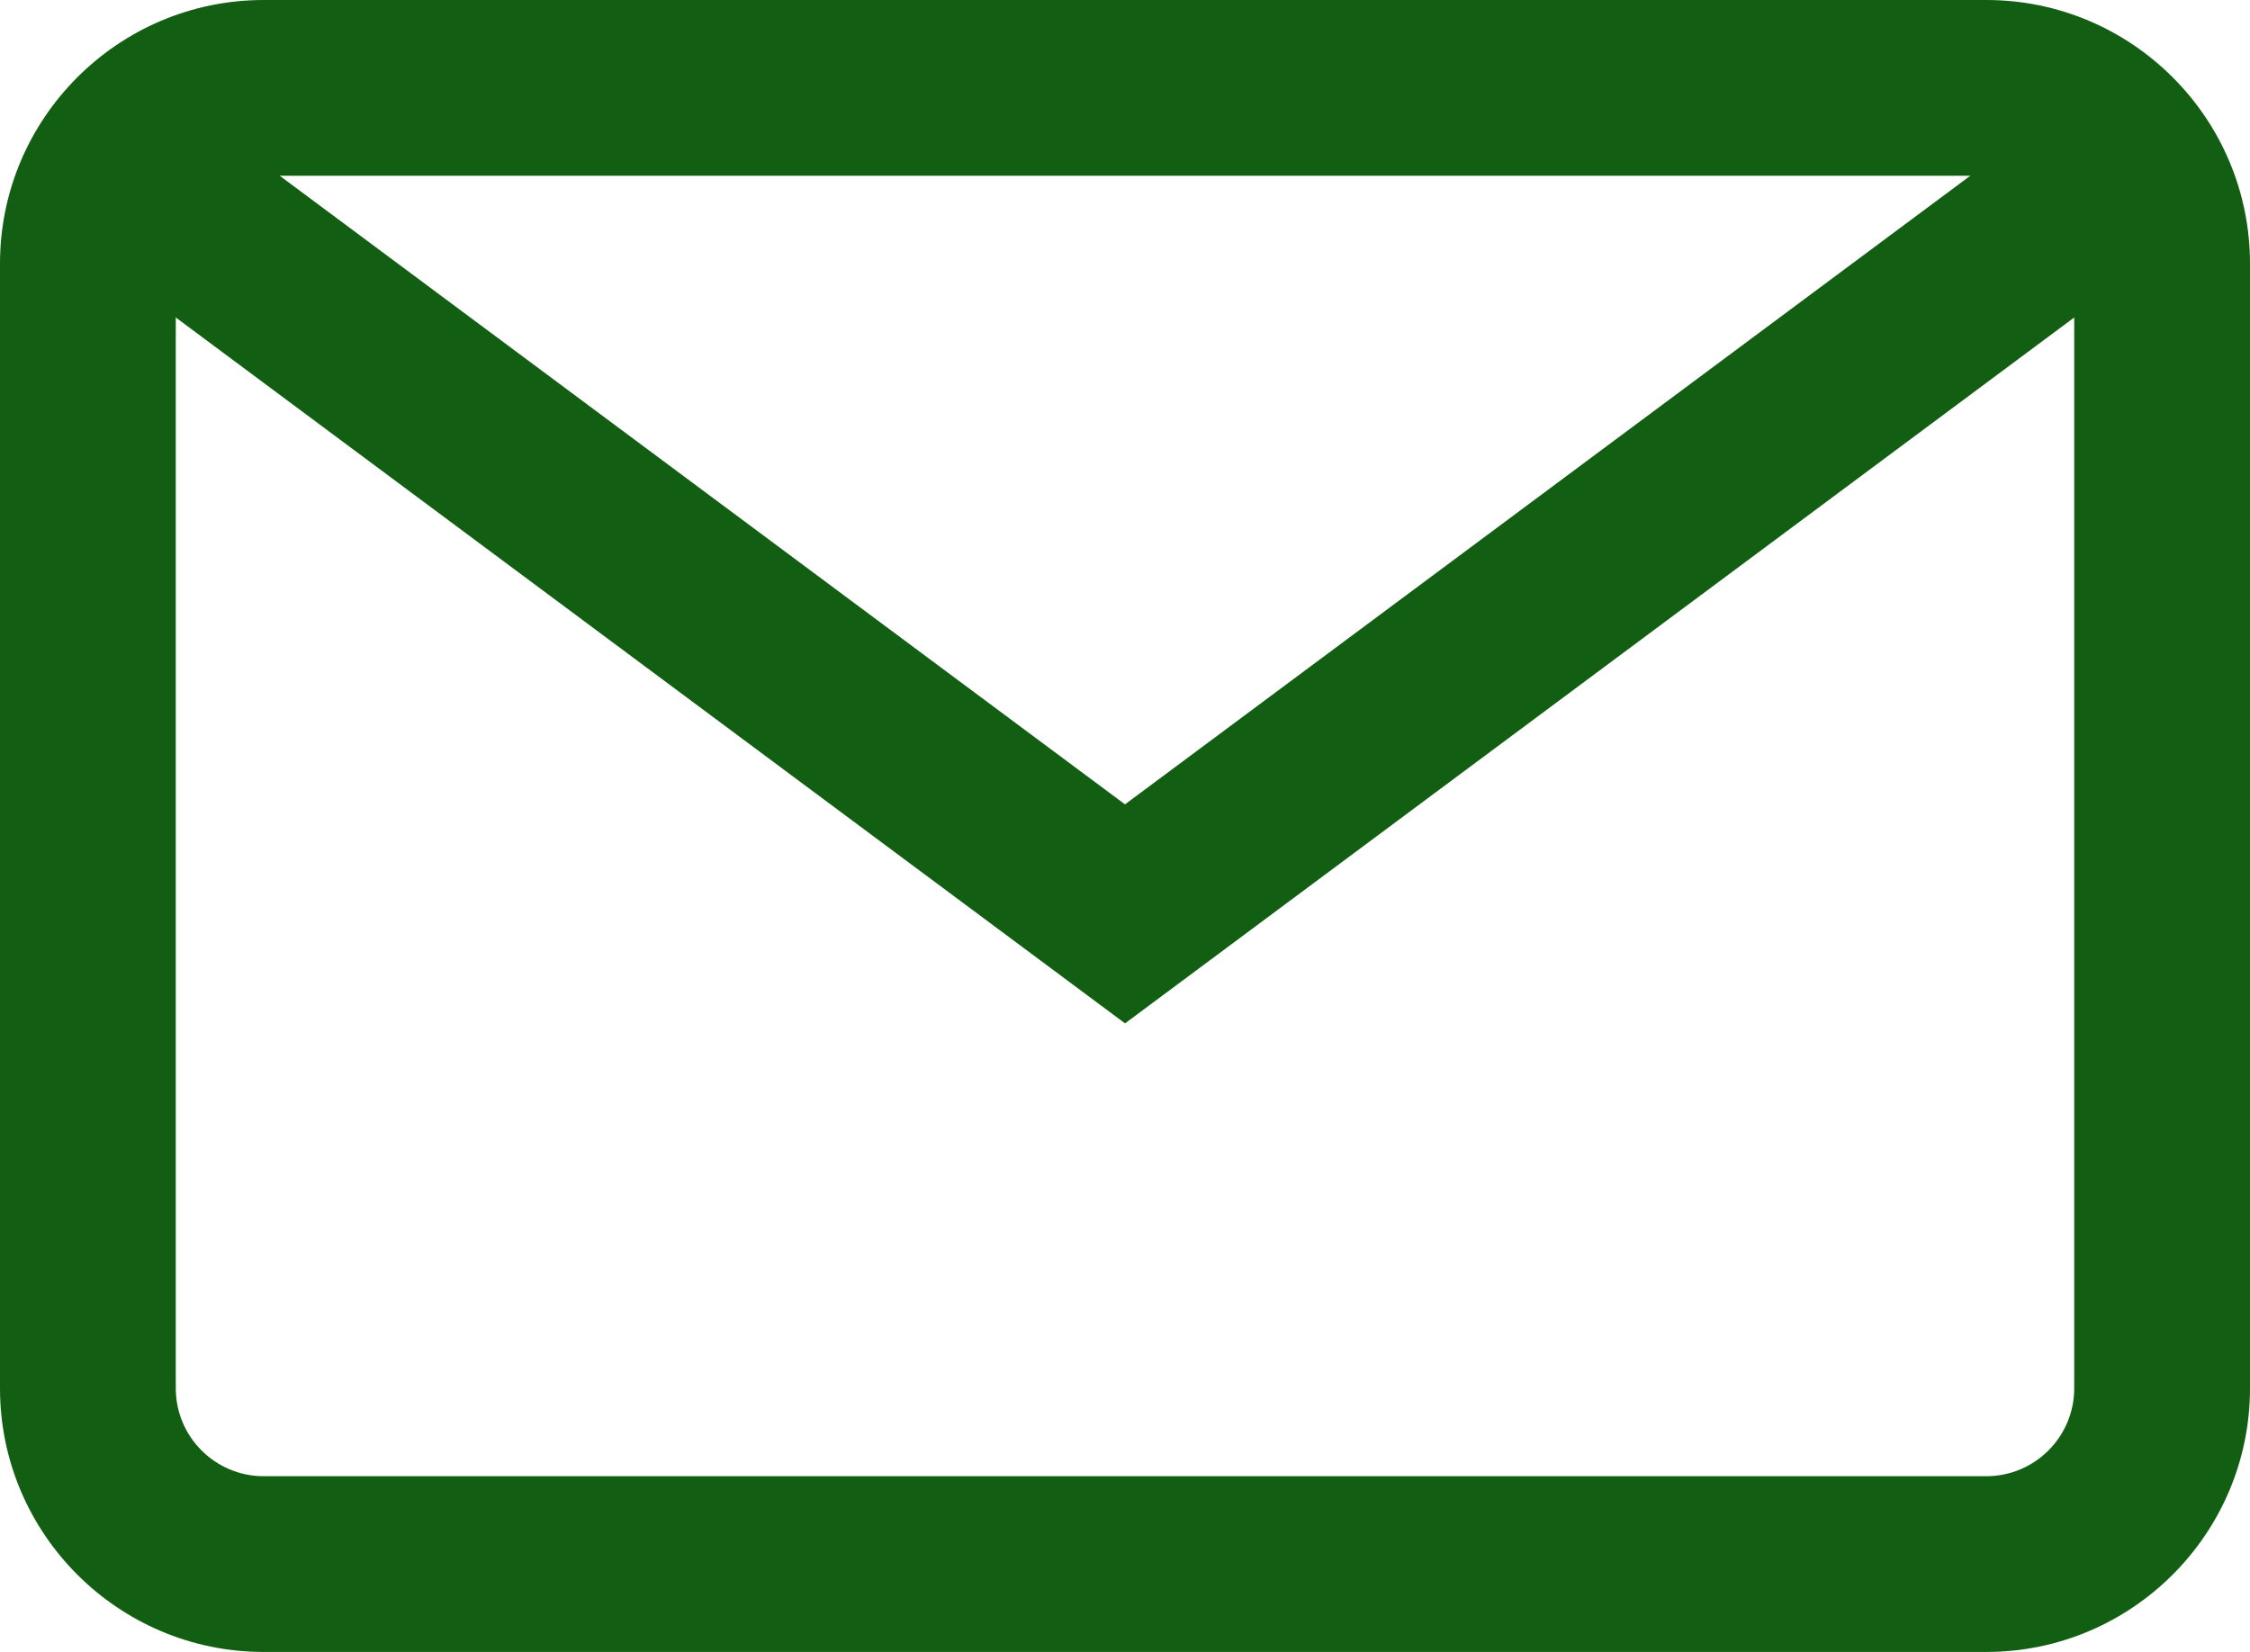
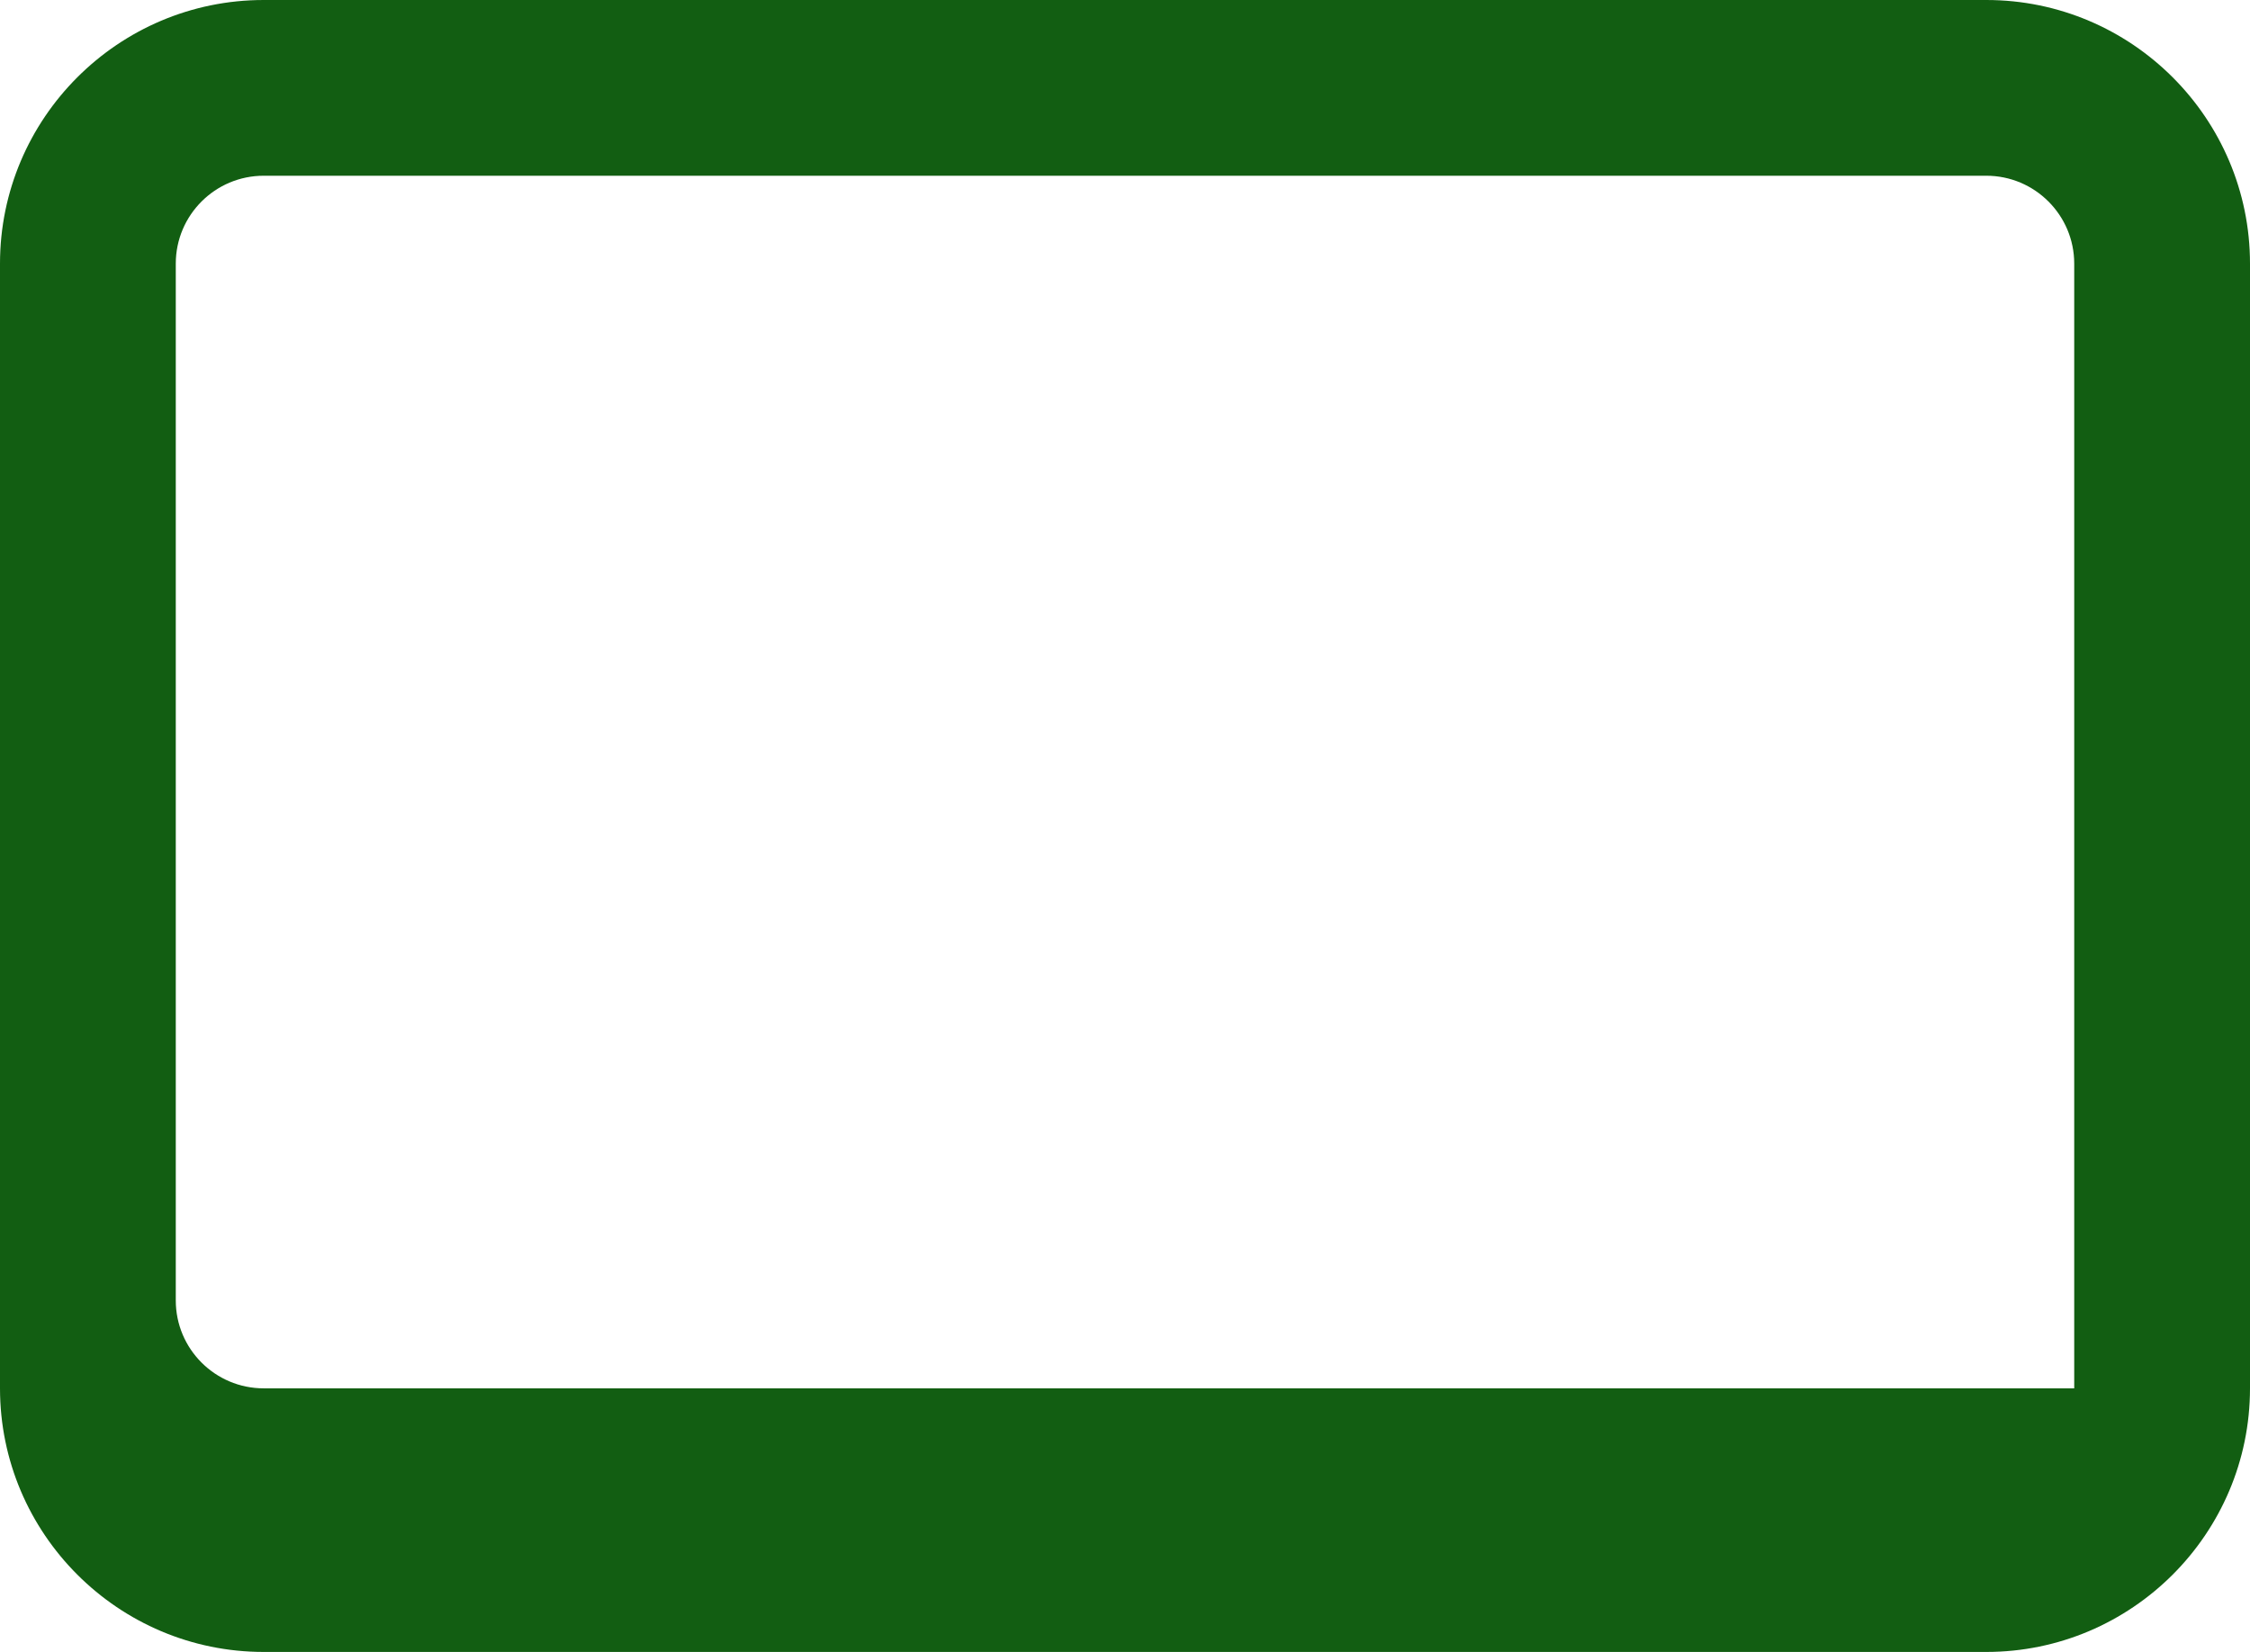
<svg xmlns="http://www.w3.org/2000/svg" id="Capa_1" data-name="Capa 1" viewBox="0 0 512 376">
  <defs>
    <style>
      .cls-1 {
        fill: #125e12;
        stroke-width: 0px;
      }
    </style>
  </defs>
-   <path class="cls-1" d="m452,0H60C26.92,0,0,26.92,0,60v256c0,33.08,26.92,60,60,60h392c33.08,0,60-26.92,60-60V60c0-33.08-26.92-60-60-60Zm20,316c0,11.03-8.97,20-20,20H60c-11.03,0-20-8.97-20-20V60c0-11.03,8.97-20,20-20h392c11.03,0,20,8.97,20,20v256Z" />
-   <path class="cls-1" d="m468.6,24.94l-212.6,158.14L43.4,24.94l-23.87,32.1,236.48,175.89L492.48,57.03l-23.87-32.1Z" />
+   <path class="cls-1" d="m452,0H60C26.92,0,0,26.92,0,60v256c0,33.08,26.92,60,60,60h392c33.08,0,60-26.92,60-60V60c0-33.08-26.92-60-60-60Zm20,316H60c-11.03,0-20-8.97-20-20V60c0-11.03,8.97-20,20-20h392c11.03,0,20,8.97,20,20v256Z" />
</svg>